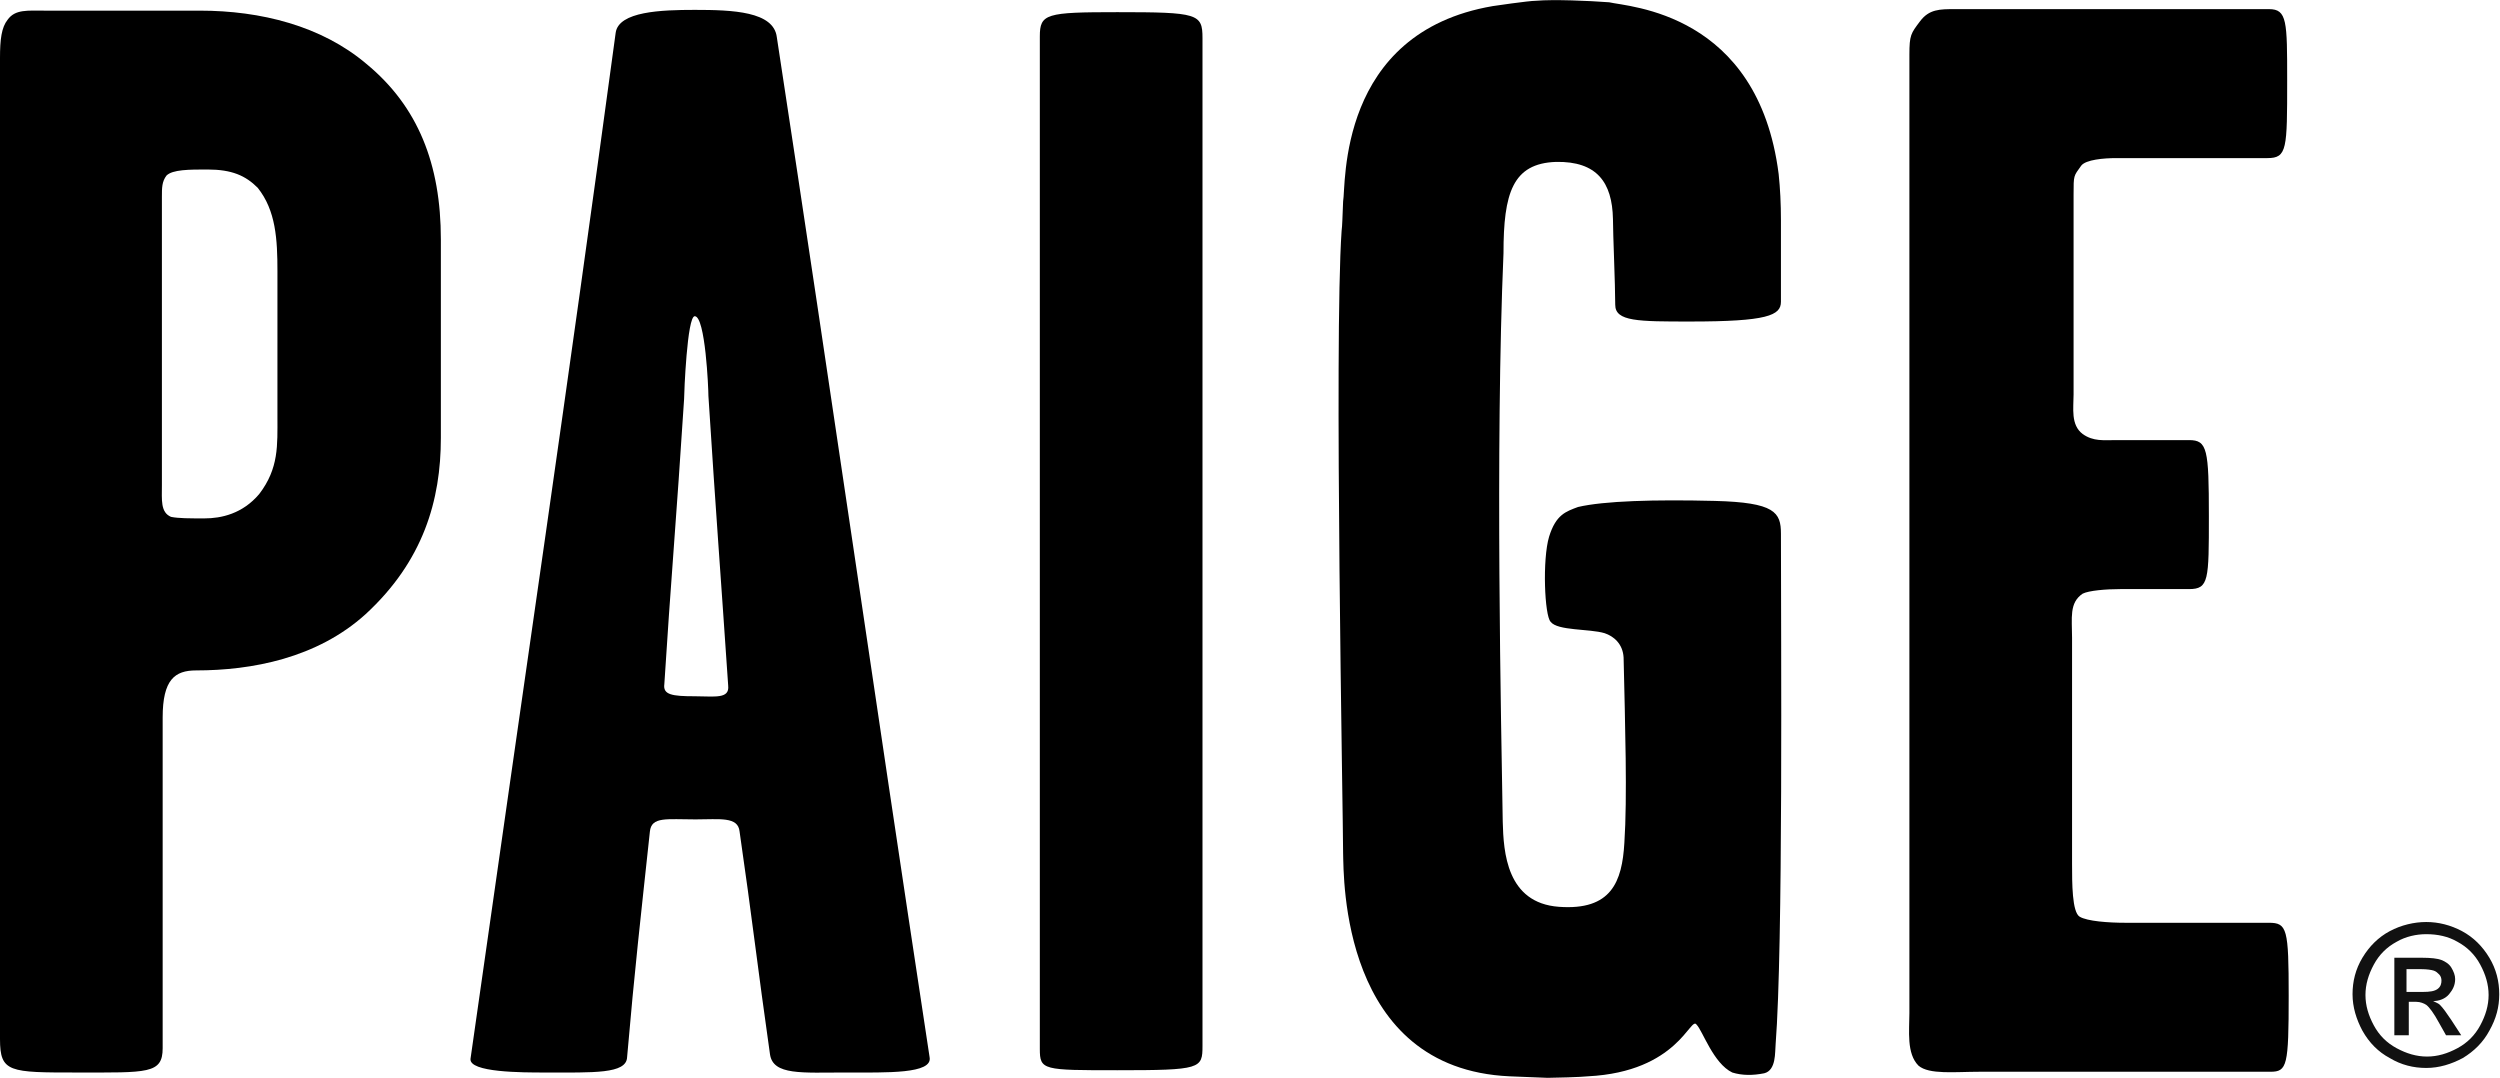
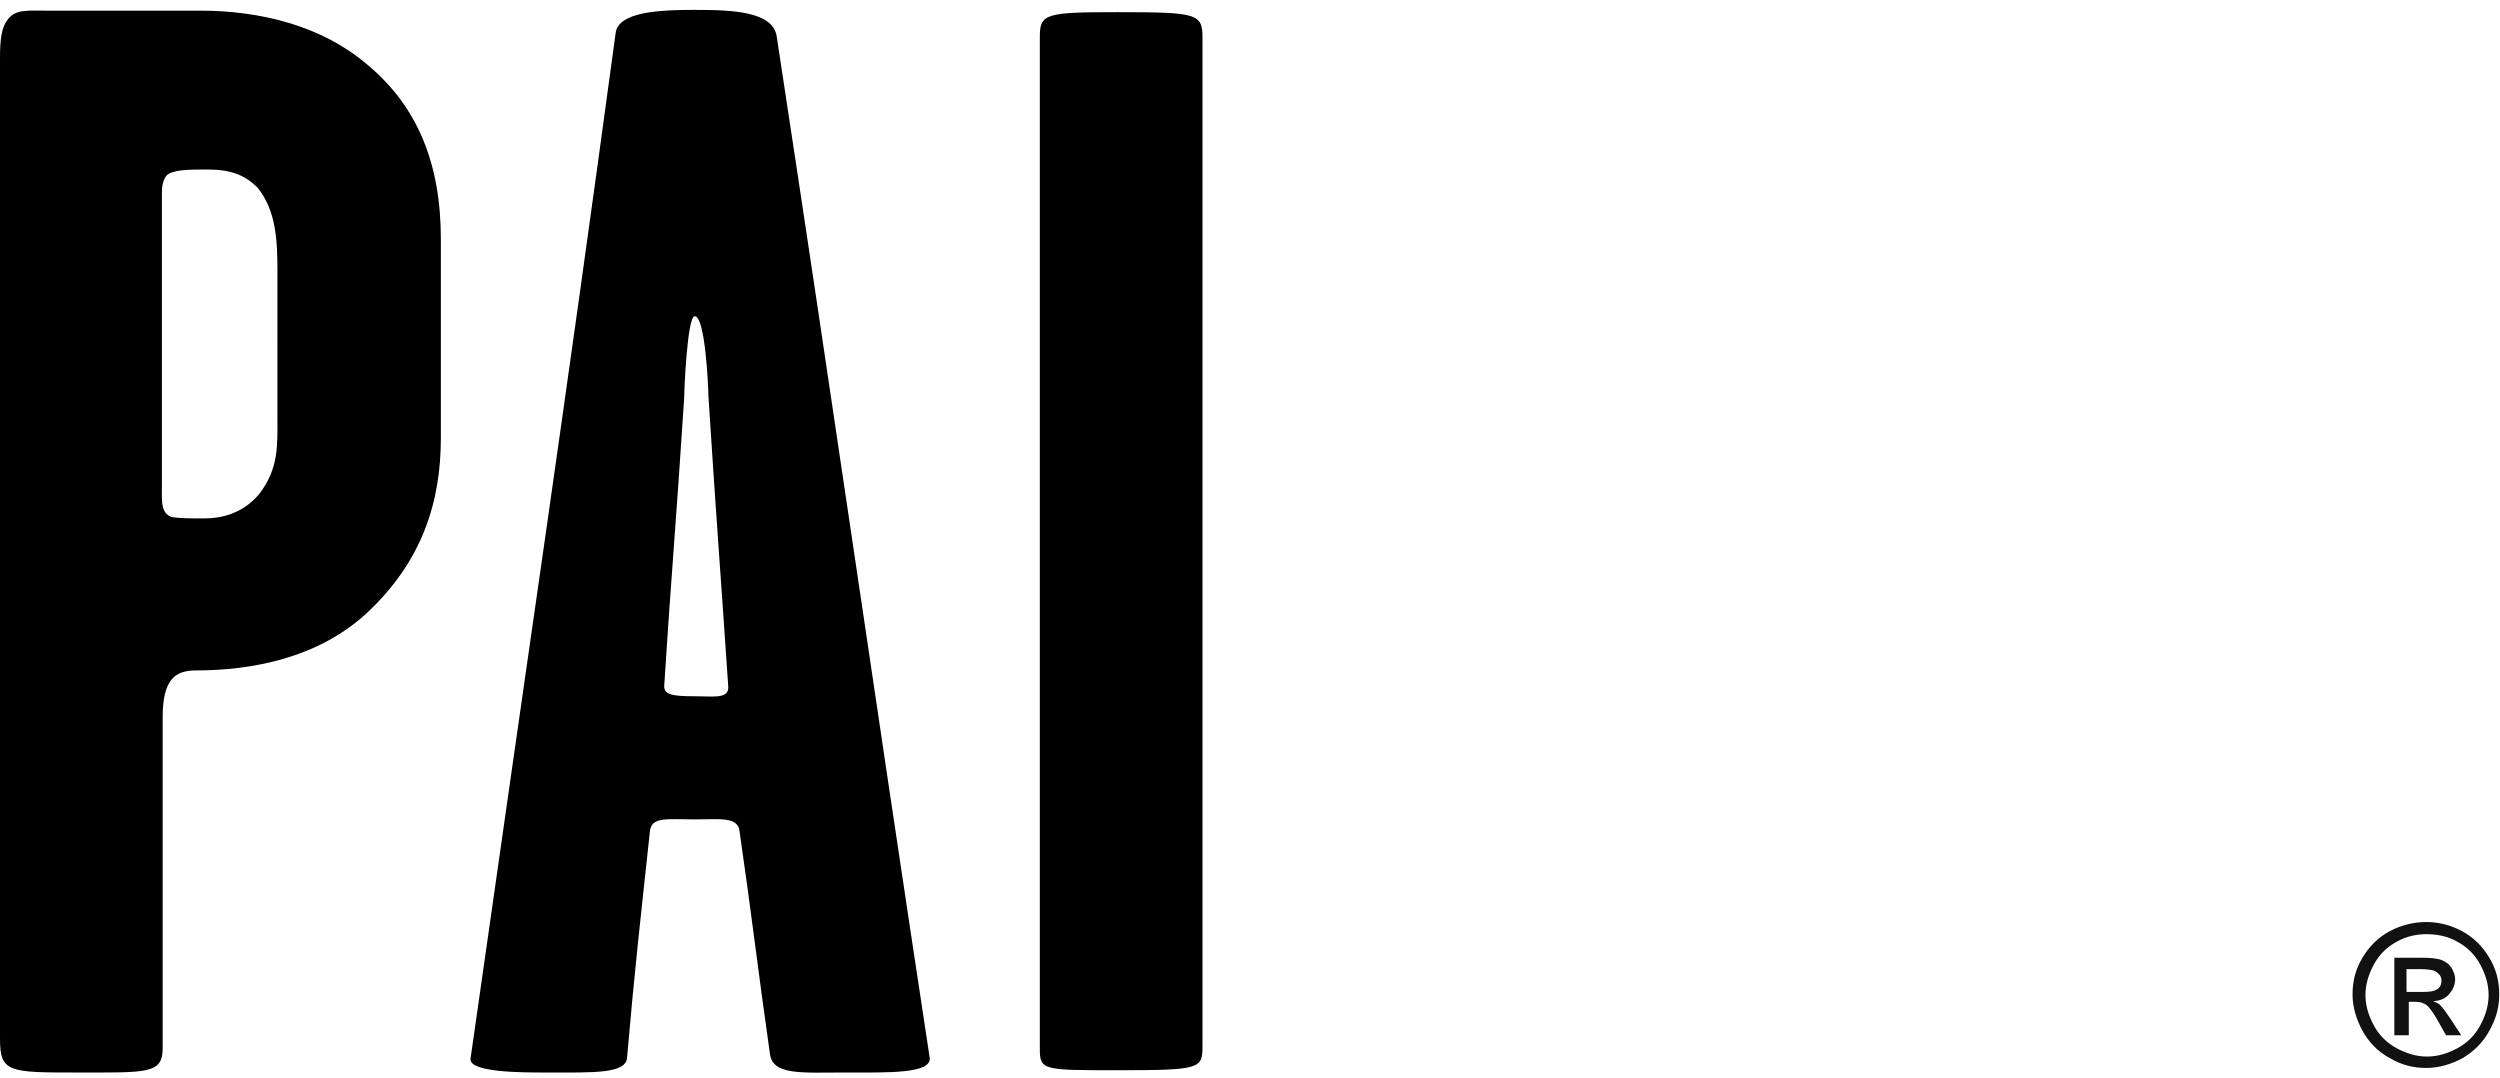
<svg xmlns="http://www.w3.org/2000/svg" version="1.1" id="Layer_1" x="0px" y="0px" viewBox="0 0 328.9 141.8" style="enable-background:new 0 0 328.9 141.8;" xml:space="preserve">
  <style type="text/css">
	.st0{enable-background:new    ;}
	.st1{fill:#111111;}
</style>
  <g>
    <g class="st0">
      <path class="st1" d="M319.2,121.3c1.6,0,3.2,0.4,4.7,1.2c1.5,0.8,2.7,2,3.6,3.5c0.9,1.5,1.3,3.1,1.3,4.8c0,1.7-0.4,3.2-1.3,4.8    c-0.8,1.5-2,2.7-3.5,3.6c-1.5,0.8-3.1,1.3-4.8,1.3s-3.3-0.4-4.8-1.3c-1.5-0.8-2.7-2-3.6-3.6c-0.8-1.5-1.3-3.1-1.3-4.8    c0-1.7,0.4-3.3,1.3-4.8s2.1-2.7,3.6-3.5C315.9,121.7,317.6,121.3,319.2,121.3z M319.2,122.9c-1.3,0-2.7,0.3-3.9,1    c-1.3,0.7-2.3,1.7-3,3c-0.7,1.3-1.1,2.6-1.1,4c0,1.4,0.4,2.7,1.1,4c0.7,1.3,1.7,2.3,3,3c1.3,0.7,2.6,1.1,4,1.1s2.7-0.4,4-1.1    c1.3-0.7,2.3-1.7,3-3c0.7-1.3,1.1-2.6,1.1-4c0-1.4-0.4-2.7-1.1-4c-0.7-1.3-1.7-2.3-3-3C322.1,123.2,320.7,122.9,319.2,122.9z     M315,136.4V126h3.6c1.2,0,2.1,0.1,2.6,0.3c0.5,0.2,1,0.5,1.3,1c0.3,0.5,0.5,1,0.5,1.5c0,0.8-0.3,1.4-0.8,2    c-0.5,0.6-1.3,0.9-2.1,0.9c0.4,0.2,0.7,0.3,0.9,0.5c0.4,0.4,0.9,1.1,1.5,2l1.3,2h-2l-0.9-1.6c-0.7-1.3-1.3-2.1-1.7-2.4    c-0.3-0.2-0.8-0.4-1.3-0.4h-1v4.4H315V136.4z M316.7,130.5h2c1,0,1.6-0.1,2-0.4c0.4-0.3,0.5-0.7,0.5-1.1c0-0.3-0.1-0.6-0.3-0.8    c-0.2-0.2-0.4-0.4-0.7-0.5c-0.3-0.1-0.9-0.2-1.7-0.2h-1.9v3H316.7z" />
    </g>
    <g>
-       <path d="M251.2,133.3V7.2c0-2.6,0.2-2.8,1.4-4.4c1.2-1.6,2.6-1.6,4.6-1.6h41.3c2.4,0,2.4,1.6,2.4,9.4c0,9,0,10.2-2.6,10.2h-19.9    c-1.6,0-4,0.2-4.6,1c-1,1.4-1,1.2-1,3.8v26.3c0,1.8-0.4,4,1.2,5.2c1.4,1,2.8,0.8,4.4,0.8h9.6c2.4,0,2.6,1.2,2.6,10    c0,8.4,0,9.6-2.6,9.6h-9c-2,0-4.2,0.2-5,0.6c-1.8,1.2-1.4,3.2-1.4,5.8v29.7c0,2.6,0,6.4,1,7c1,0.6,3.8,0.8,6,0.8h18.9    c2.4,0,2.6,0.8,2.6,9.6c0,9.2-0.2,10-2.4,10h-38.3c-3.2,0-6.6,0.4-8-0.8C250.8,138.6,251.2,135.6,251.2,133.3" />
      <path d="M33.9,24.7c-1.6-1.6-3.4-2.4-6.6-2.4c-2.4,0-4.6,0-5.4,0.8c-0.6,0.8-0.6,1.6-0.6,2.8v37.9c0,2-0.2,3.6,1.2,4.2    c1,0.2,2.4,0.2,4.4,0.2c2.2,0,5-0.6,7.2-3.2c2.6-3.4,2.4-6.4,2.4-10.2V35.7C36.5,31.5,36.3,27.7,33.9,24.7 M48.1,80.8    c-6.4,5.8-15,7.4-22.3,7.4c-2.8,0-4.4,1.2-4.4,6.2v43.5c0,3.4-2,3.2-11.2,3.2c-9,0-10.2,0-10.2-4.4V7.6c0-2.4,0.2-4,1-5    c1-1.4,2.6-1.2,5-1.2h20.3c8,0,16,2,21.9,7c6.8,5.6,9.8,13.2,9.8,23.1v26.1C58,65.8,55.7,73.8,48.1,80.8" />
      <path d="M91.4,91.6c2.6,0,4.6,0.4,4.4-1.4c-1-14.8-1.6-22.4-2.6-38.1c0-1-0.4-10.5-1.8-10.5c-1,0-1.4,10.1-1.4,10.9    c-1,15.6-1.8,24.7-2.6,37.5C87.2,91.4,88.4,91.6,91.4,91.6 M71.7,141.1c-3,0-10,0-9.8-1.8c7.4-52.1,12.6-87,19.1-135    c0.4-2.8,6-3,10.4-3c5,0,10.4,0.2,10.8,3.6c7.8,51.1,12.2,82.2,20.1,134.2c0.4,2.2-5.6,2-11,2c-5.8,0-9.6,0.4-10-2.4    c-1.6-11.2-2.4-18.3-4-29.3c-0.2-2-2.6-1.6-5.8-1.6c-3.8,0-5.8-0.4-6,1.6c-1.2,11.2-2,18.1-3,29.7    C82.4,141.3,78.1,141.1,71.7,141.1" />
      <path d="M147,140.8c-9.8,0-10.2,0-10.2-2.8V4.8c0-3,0.8-3.2,10.2-3.2c10.6,0,11.2,0.2,11.2,3.4v132.6    C158.2,140.6,158,140.8,147,140.8" />
-       <path d="M204.7,21.3c5.4-0.1,7.4,2.7,7.5,7.5c0,2,0.3,8.6,0.3,11.3c0,2.2,3,2.2,9.9,2.2c10.1,0,11.9-0.8,11.9-2.6V29    c0-2.2-0.1-4.2-0.3-6.1c-2.7-21.3-19.8-22-22.3-22.6c-2.7-0.2-7.3-0.4-9.6-0.2c-1,0-5.7,0.7-5.7,0.7    c-20.5,3.5-19.3,23.6-19.7,25.7c-0.1,2.3-0.1,3.1-0.2,3.9c-1,14.4,0.2,77.1,0.2,81.9c0.1,3.1-0.3,28.3,21.9,29.3l5,0.2    c0.7,0,4.5-0.1,5.3-0.2c11.9-0.6,13.5-8,14.3-6.8c0.8,0.8,2.2,5.1,4.7,6.3c1.3,0.4,2.7,0.4,4.2,0.1c1.6-0.4,1.4-2.8,1.5-3.8    c1-12.9,0.7-53.3,0.7-67.2c0-2.8-0.8-4.1-8.7-4.3c-7.9-0.2-14.6,0-18,0.8c-1.6,0.6-2.9,1-3.8,3.9c-0.9,3-0.6,10.4,0.2,11.2    c0.9,1.2,5.1,0.9,7.1,1.5c1.2,0.4,2.4,1.4,2.5,3.2c0.2,8.9,0.5,18.4,0.1,24.4c-0.3,5.1-1.7,8.9-8.6,8.4c-6.9-0.5-7.3-7.2-7.4-11.2    c-0.2-12.6-1-49.2,0.1-74.8C197.8,25.4,199,21.5,204.7,21.3" />
    </g>
  </g>
</svg>